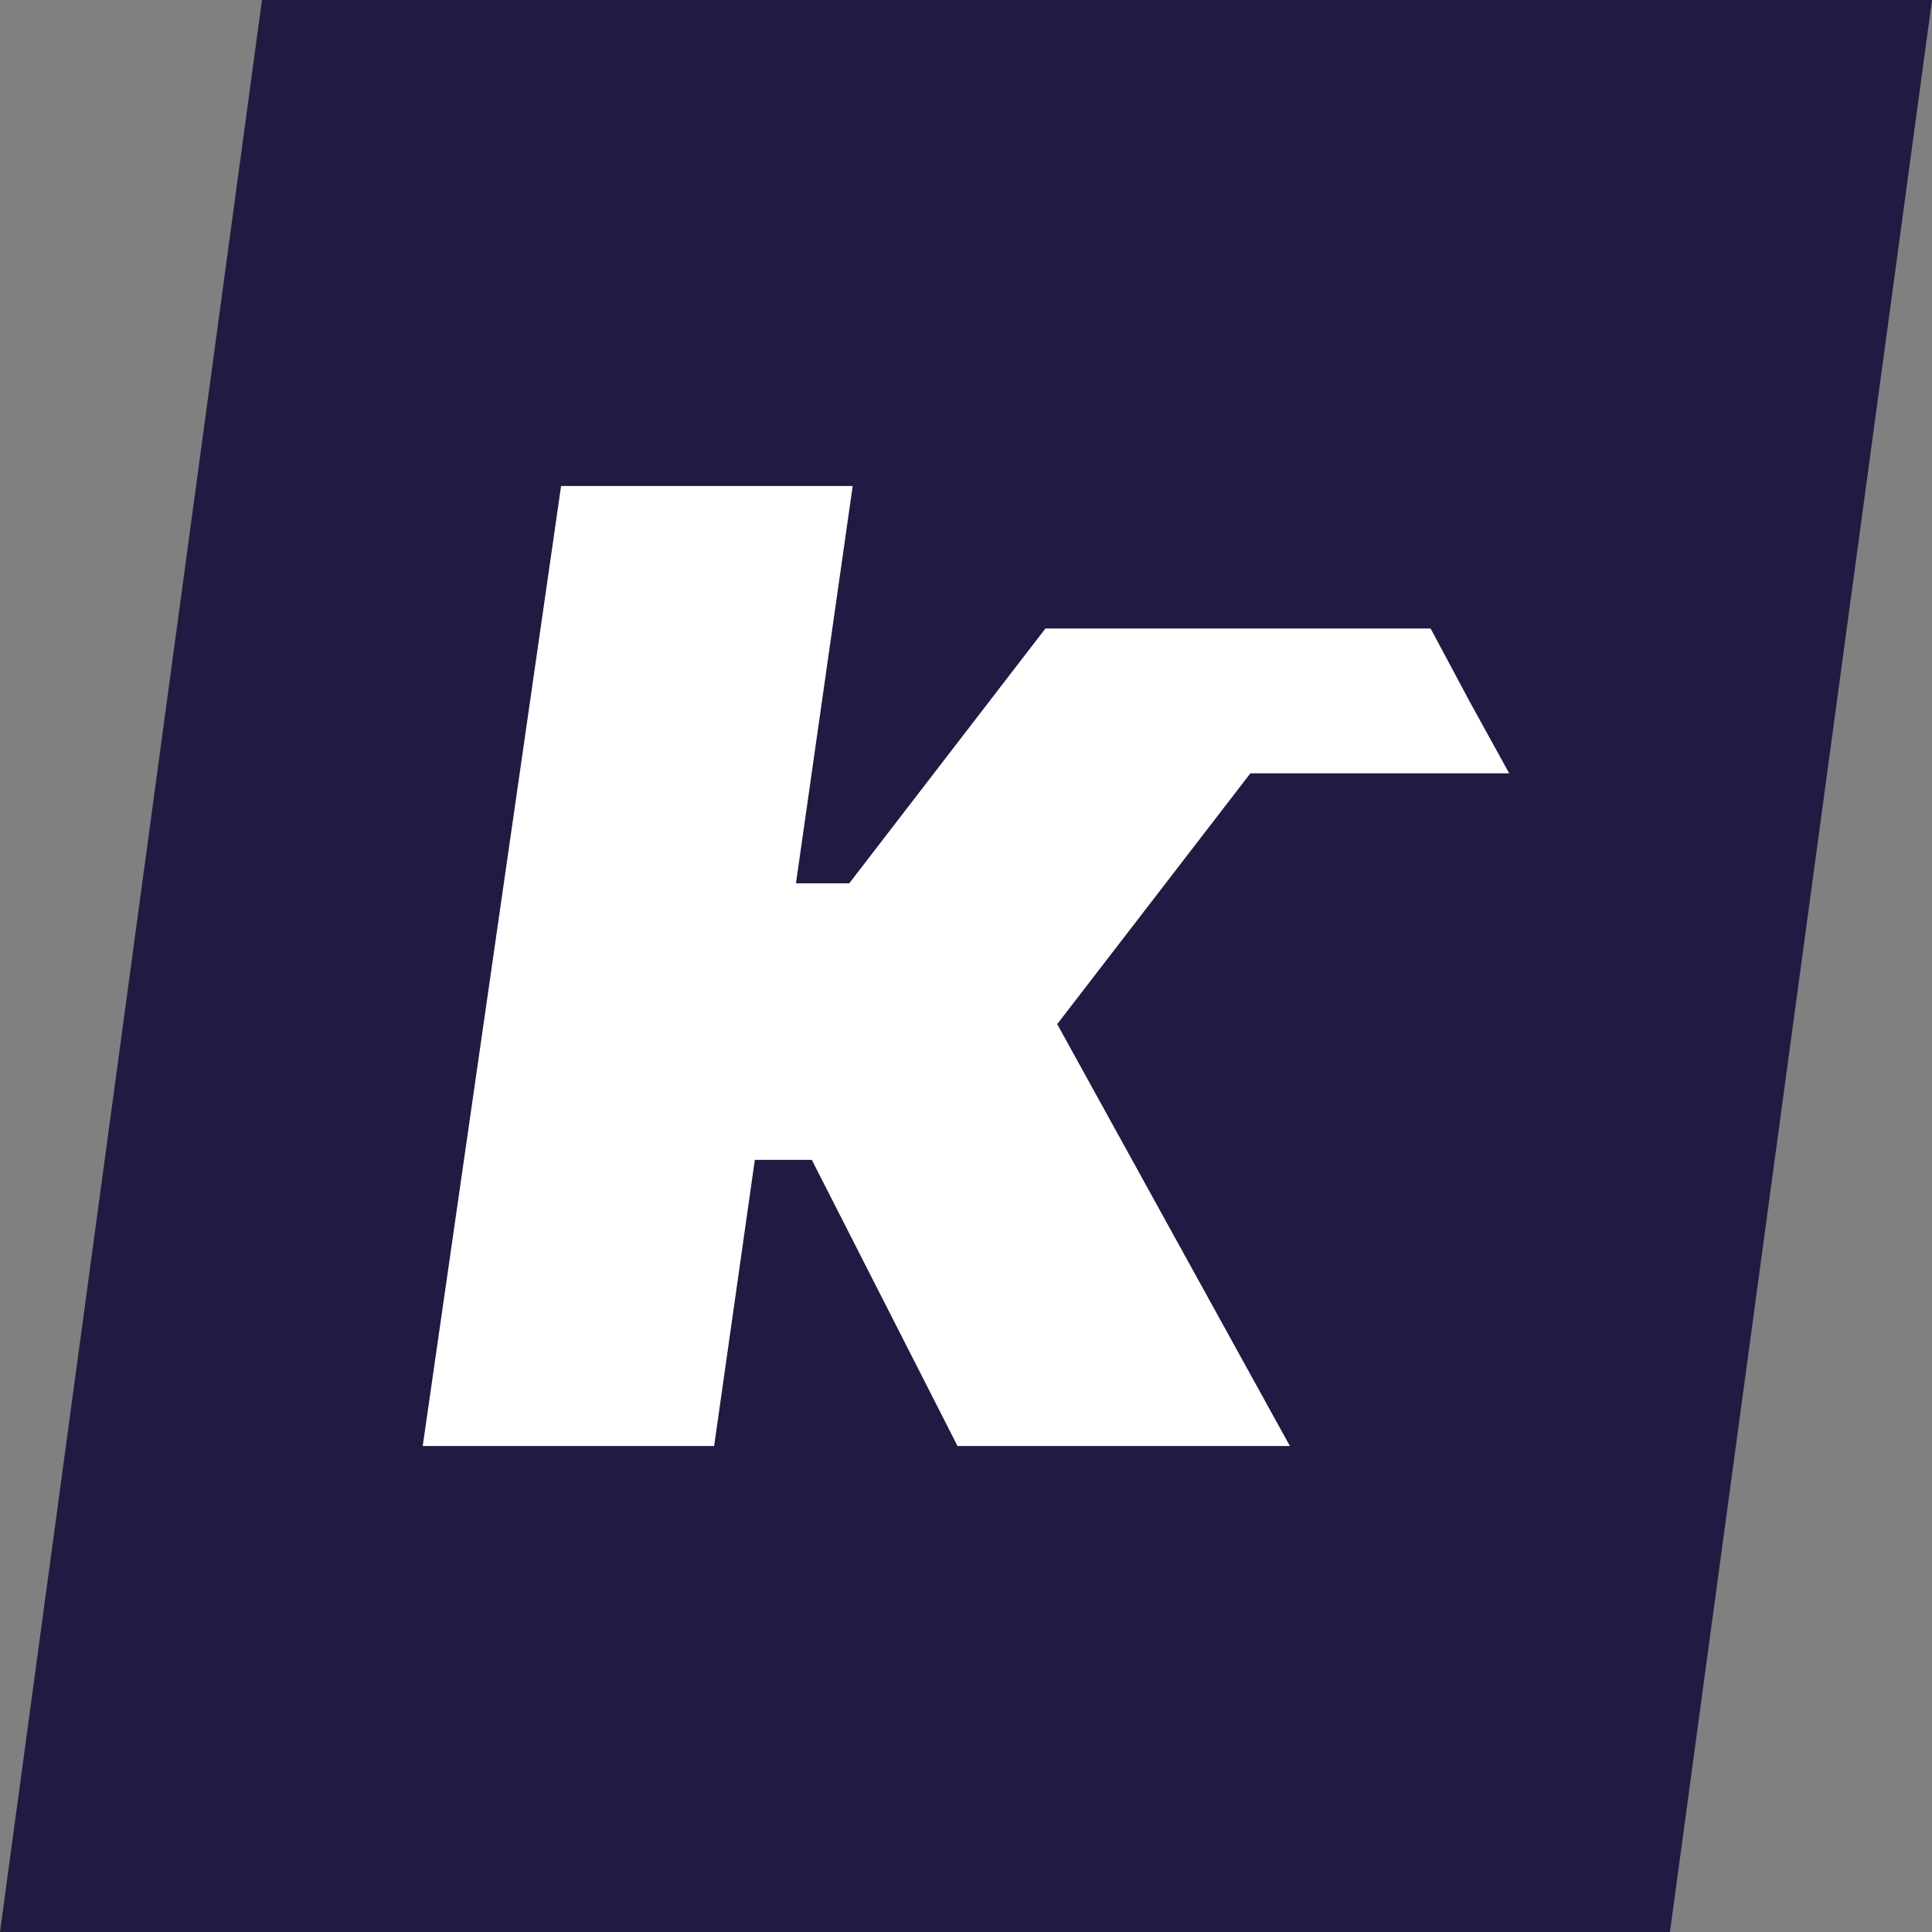
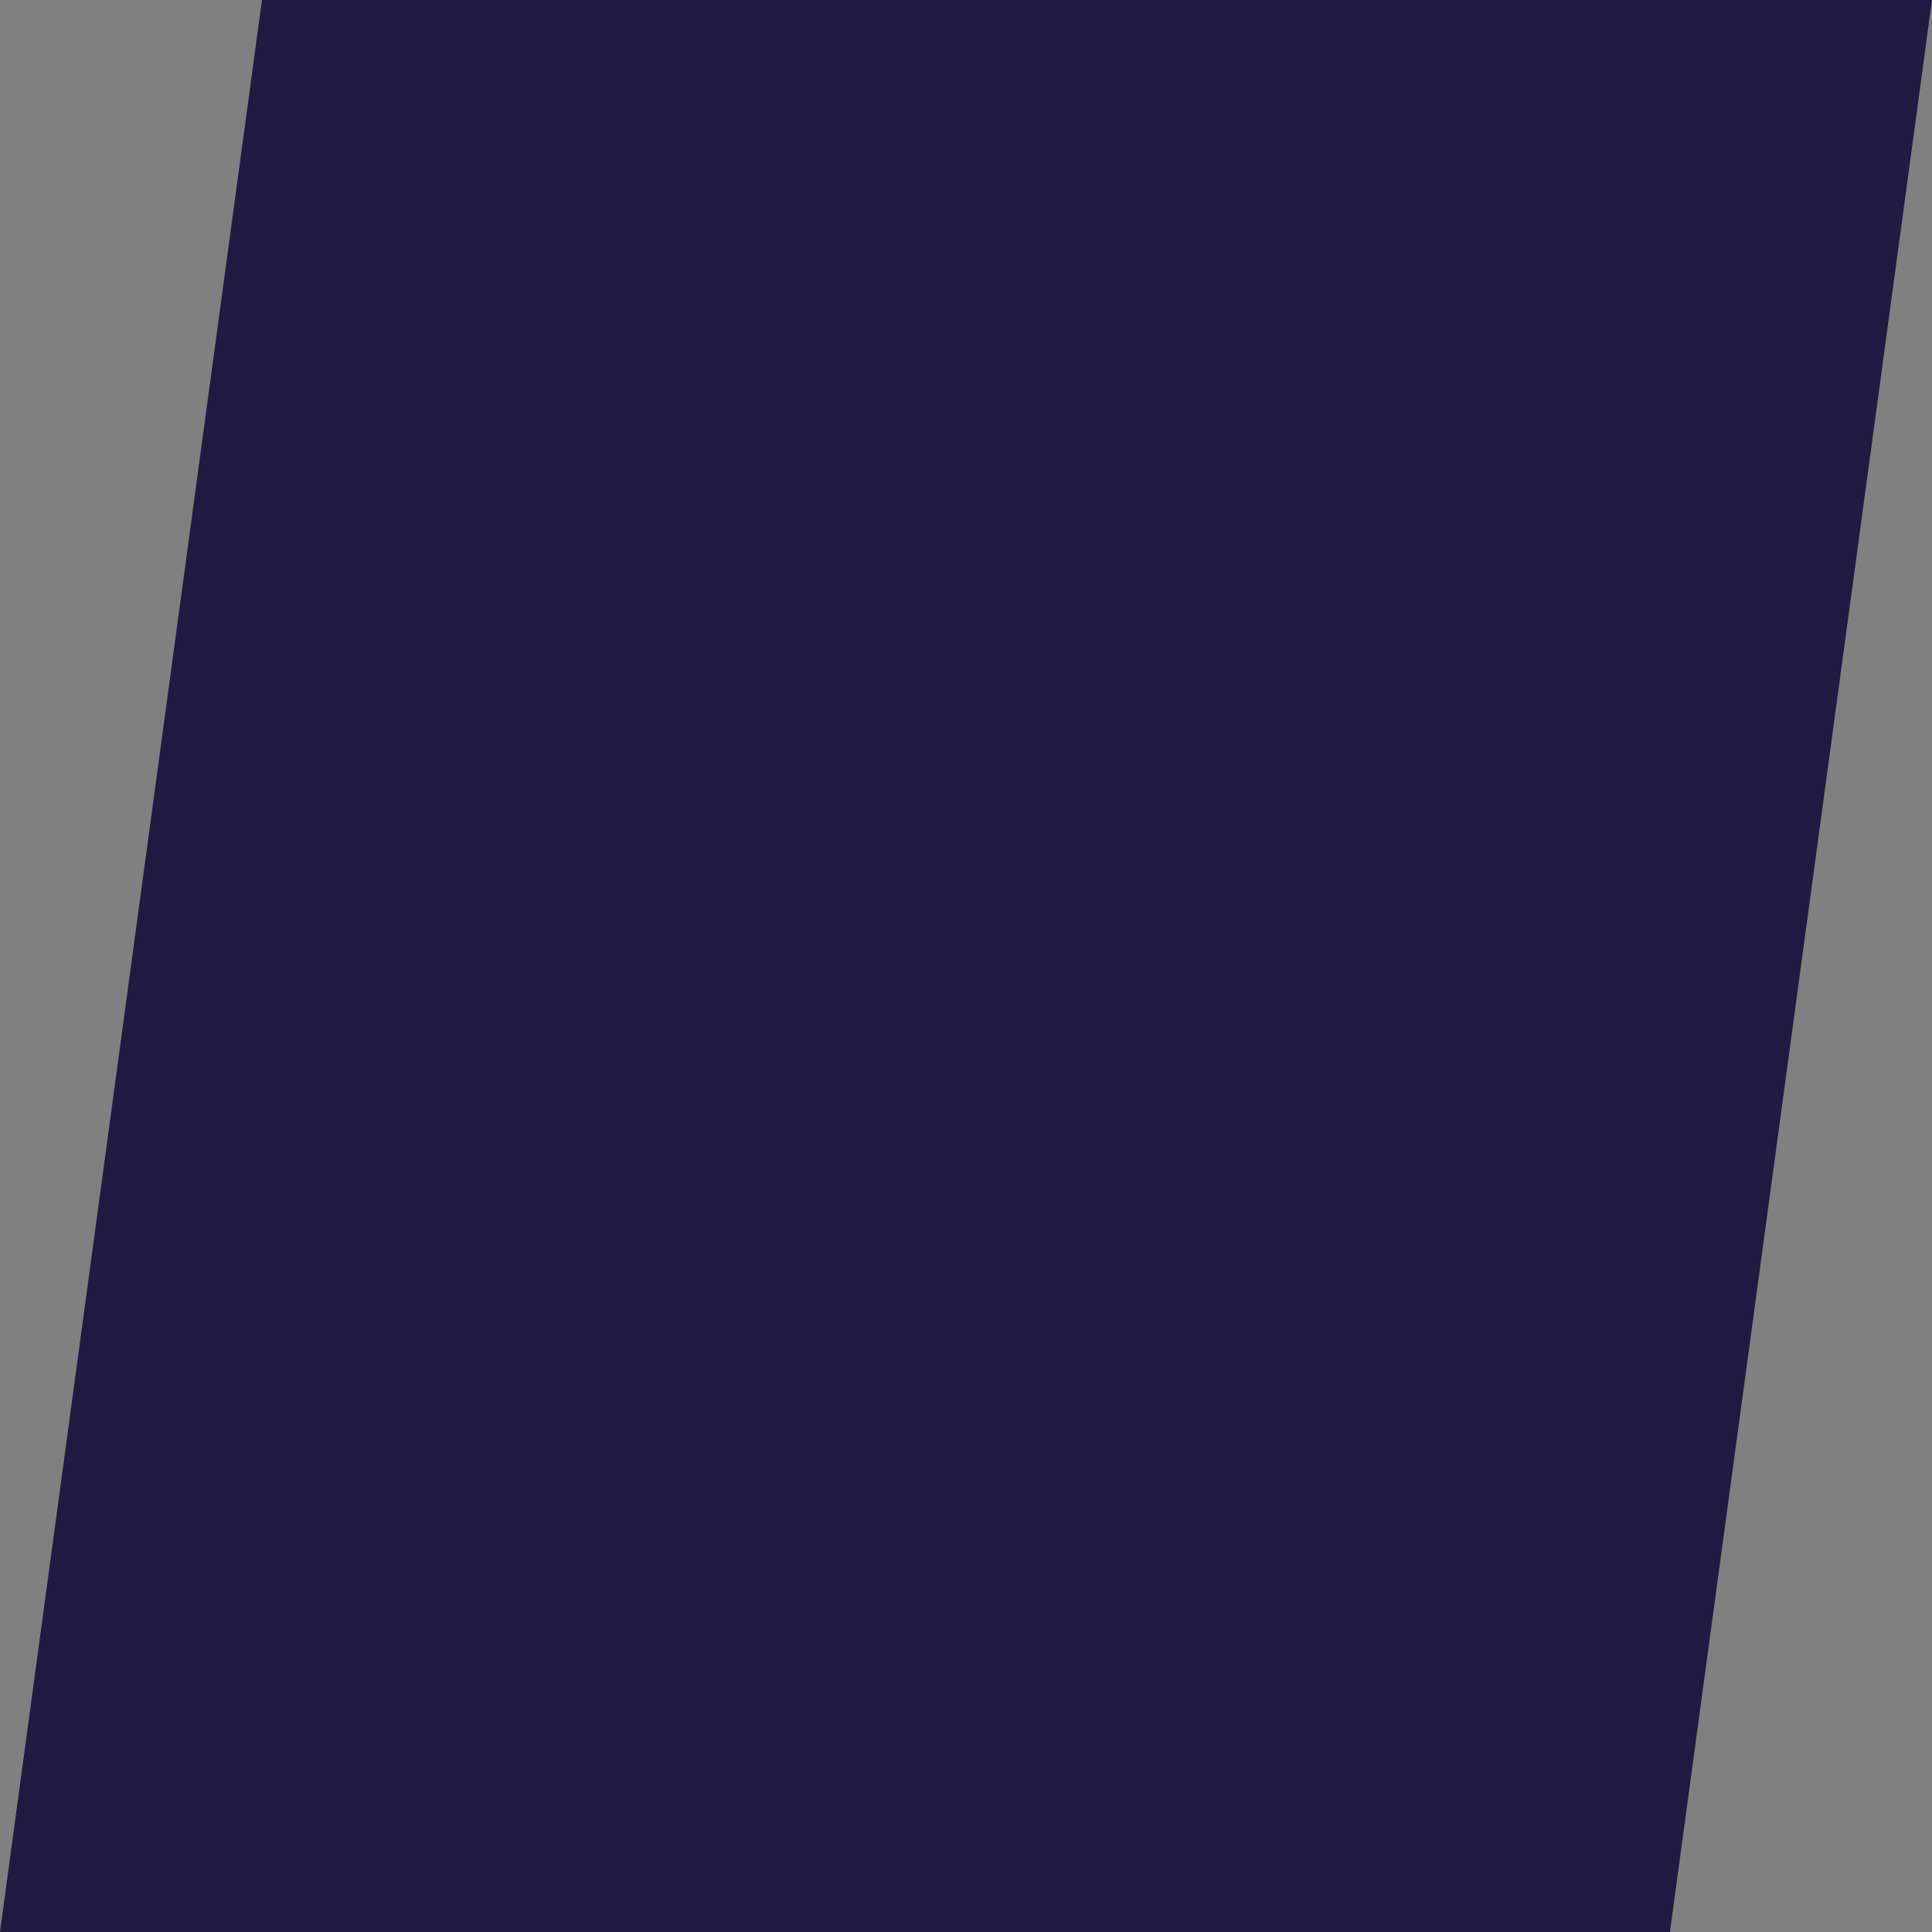
<svg xmlns="http://www.w3.org/2000/svg" id="Camada_2" viewBox="0 0 213.21 213.21">
  <rect x="0" y="0" width="213.21" height="213.21" fill="#808080" stroke="none" />
  <defs>
    <style>.cls-1{fill:#fff;}.cls-1,.cls-2{stroke-width:0px;}.cls-2{fill:#211a42;}</style>
  </defs>
  <g id="Camada_1-2">
    <polygon class="cls-2" points="28.91 0 0 213.21 184.29 213.21 213.21 0 28.91 0" />
-     <polygon class="cls-1" points="166.55 85.34 162.23 77.5 157.88 69.36 115.37 69.36 93.72 97.48 87.84 97.48 94.1 53.63 61.92 53.63 46.65 159.58 78.81 159.58 83.3 128 89.59 128 105.67 159.58 142.35 159.58 116.67 113.02 137.99 85.34 165.6 85.34 165.6 85.35 165.6 85.34 165.6 85.34 166.55 85.34" />
  </g>
</svg>